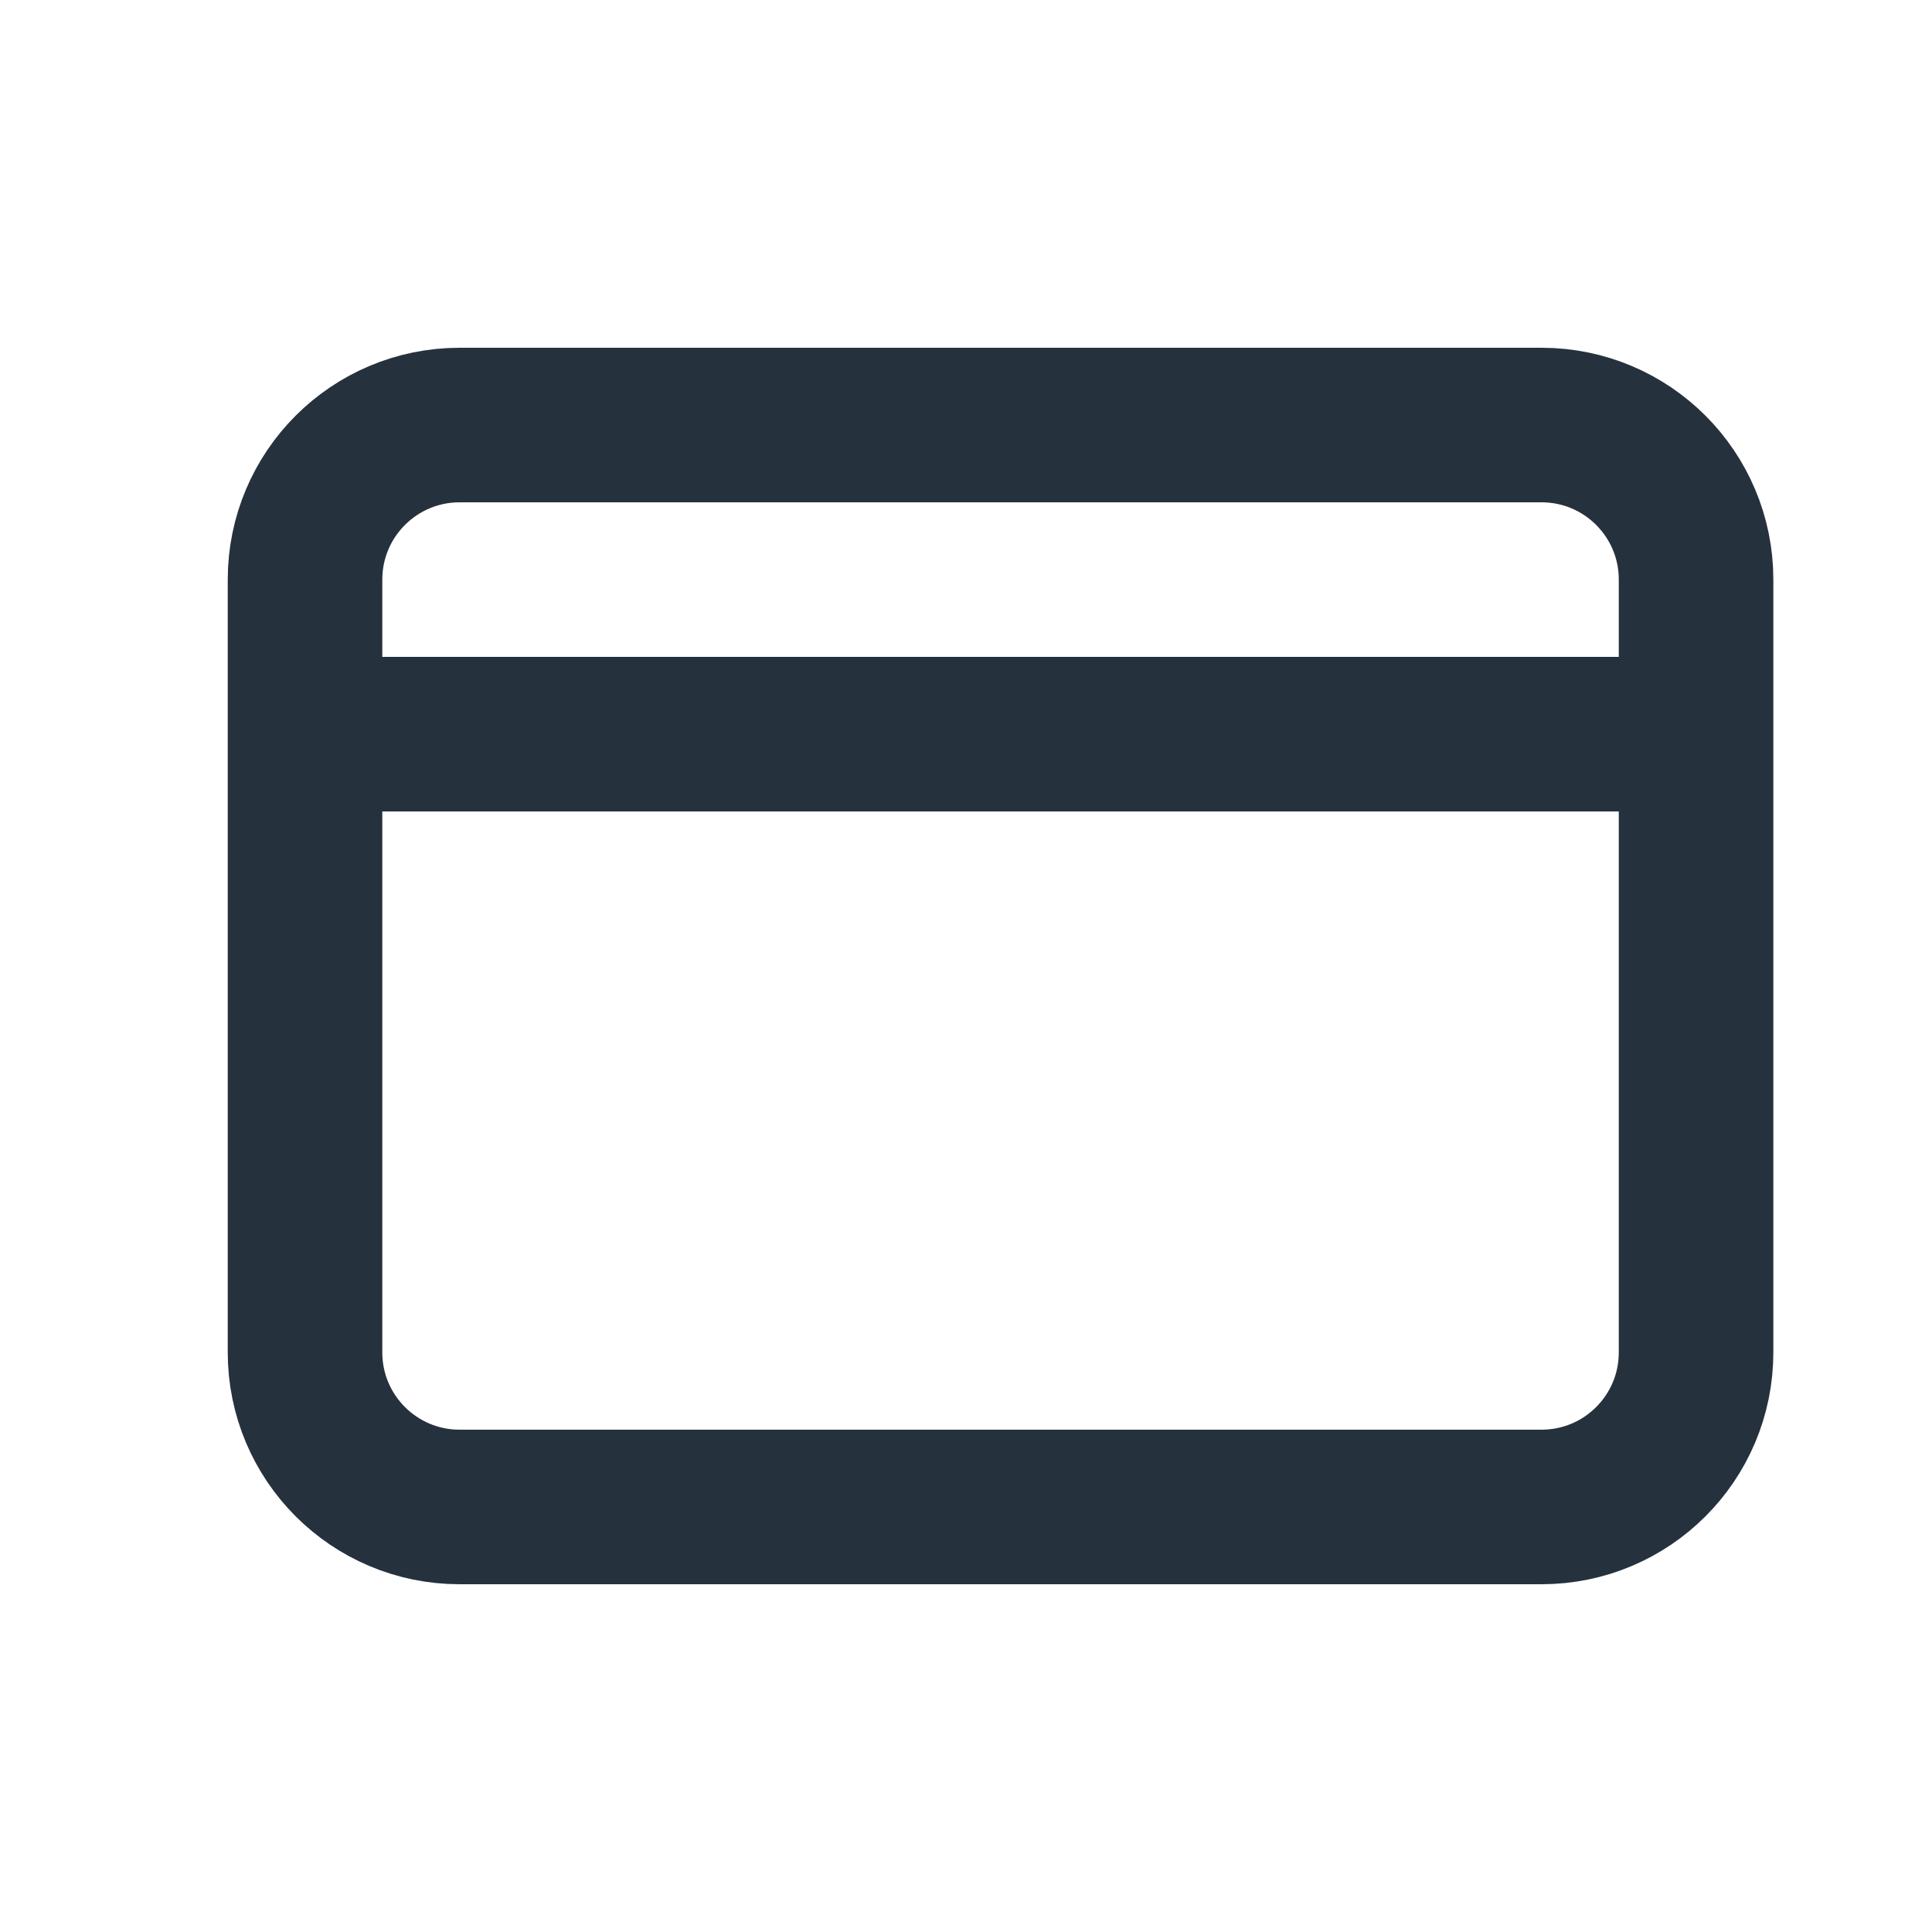
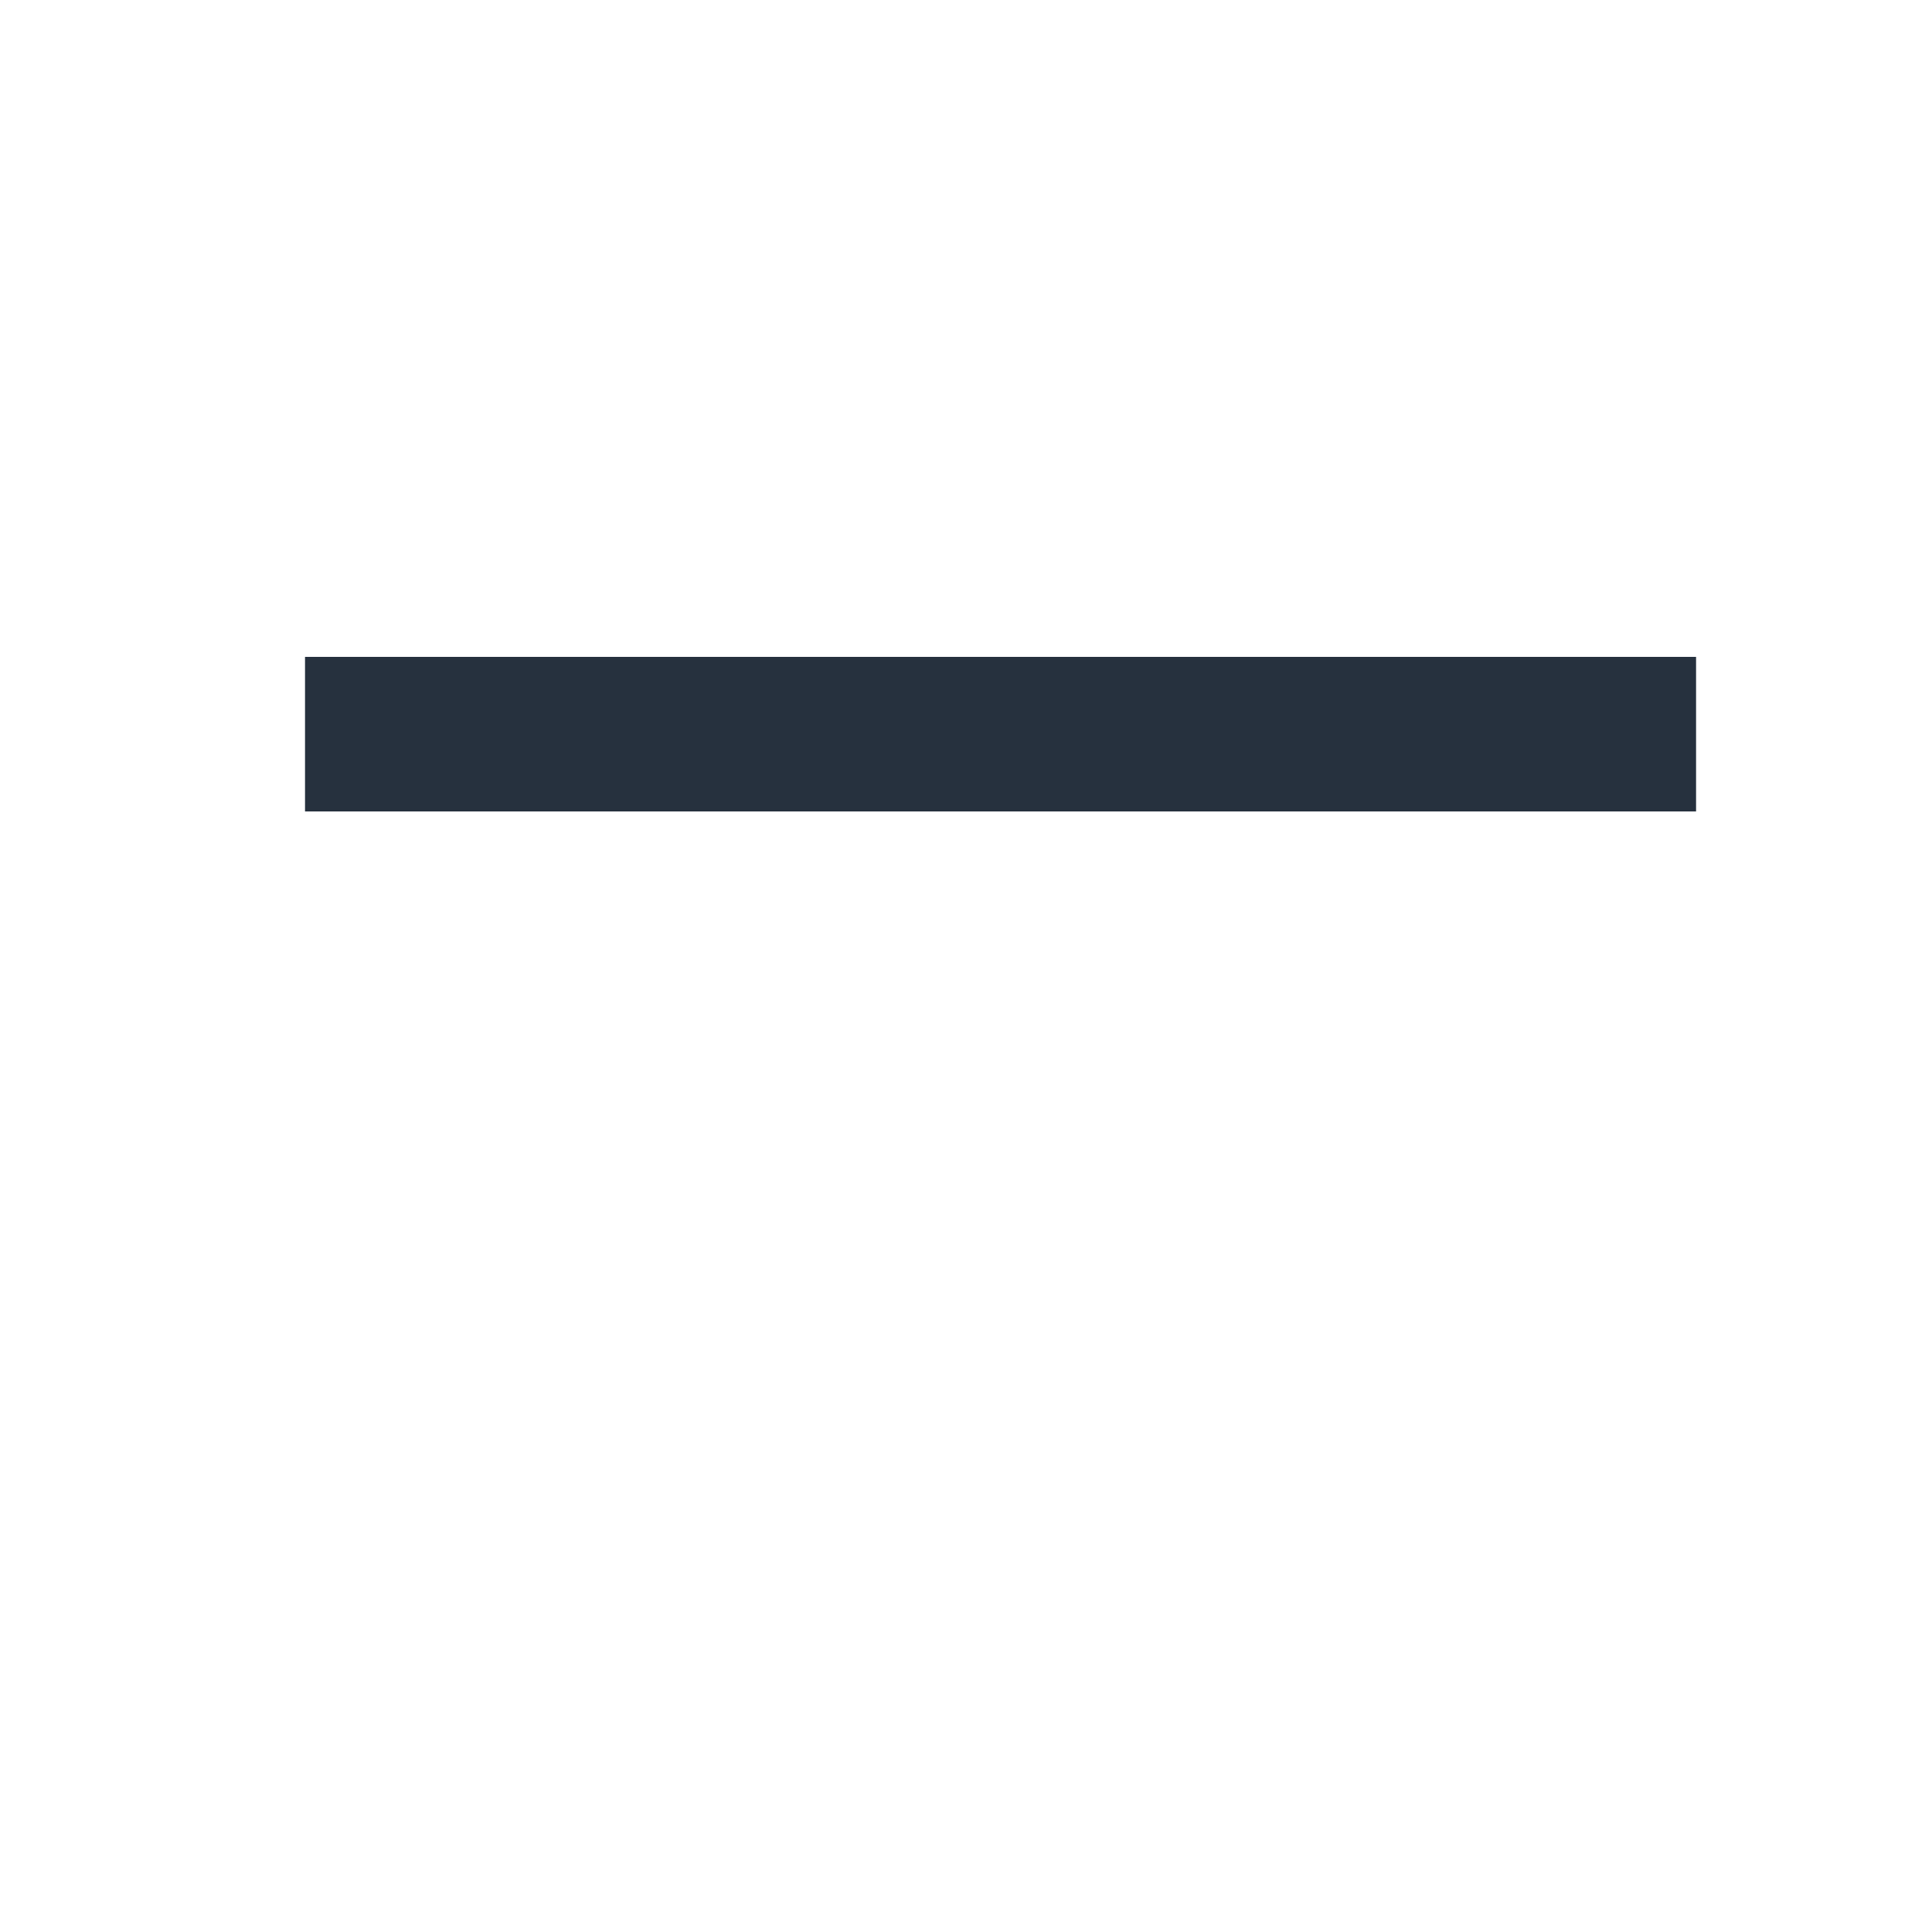
<svg xmlns="http://www.w3.org/2000/svg" width="25" height="25" viewBox="0 0 25 25" fill="none">
-   <path d="M19.947 5.5H5.947C4.843 5.5 3.947 6.395 3.947 7.5V17.5C3.947 18.605 4.843 19.5 5.947 19.5H19.947C21.052 19.5 21.947 18.605 21.947 17.5V7.5C21.947 6.395 21.052 5.5 19.947 5.5Z" stroke="#26313E" stroke-width="2" stroke-miterlimit="10" />
  <path d="M3.947 9.5H21.947" stroke="#26313E" stroke-width="2" stroke-miterlimit="10" />
</svg>